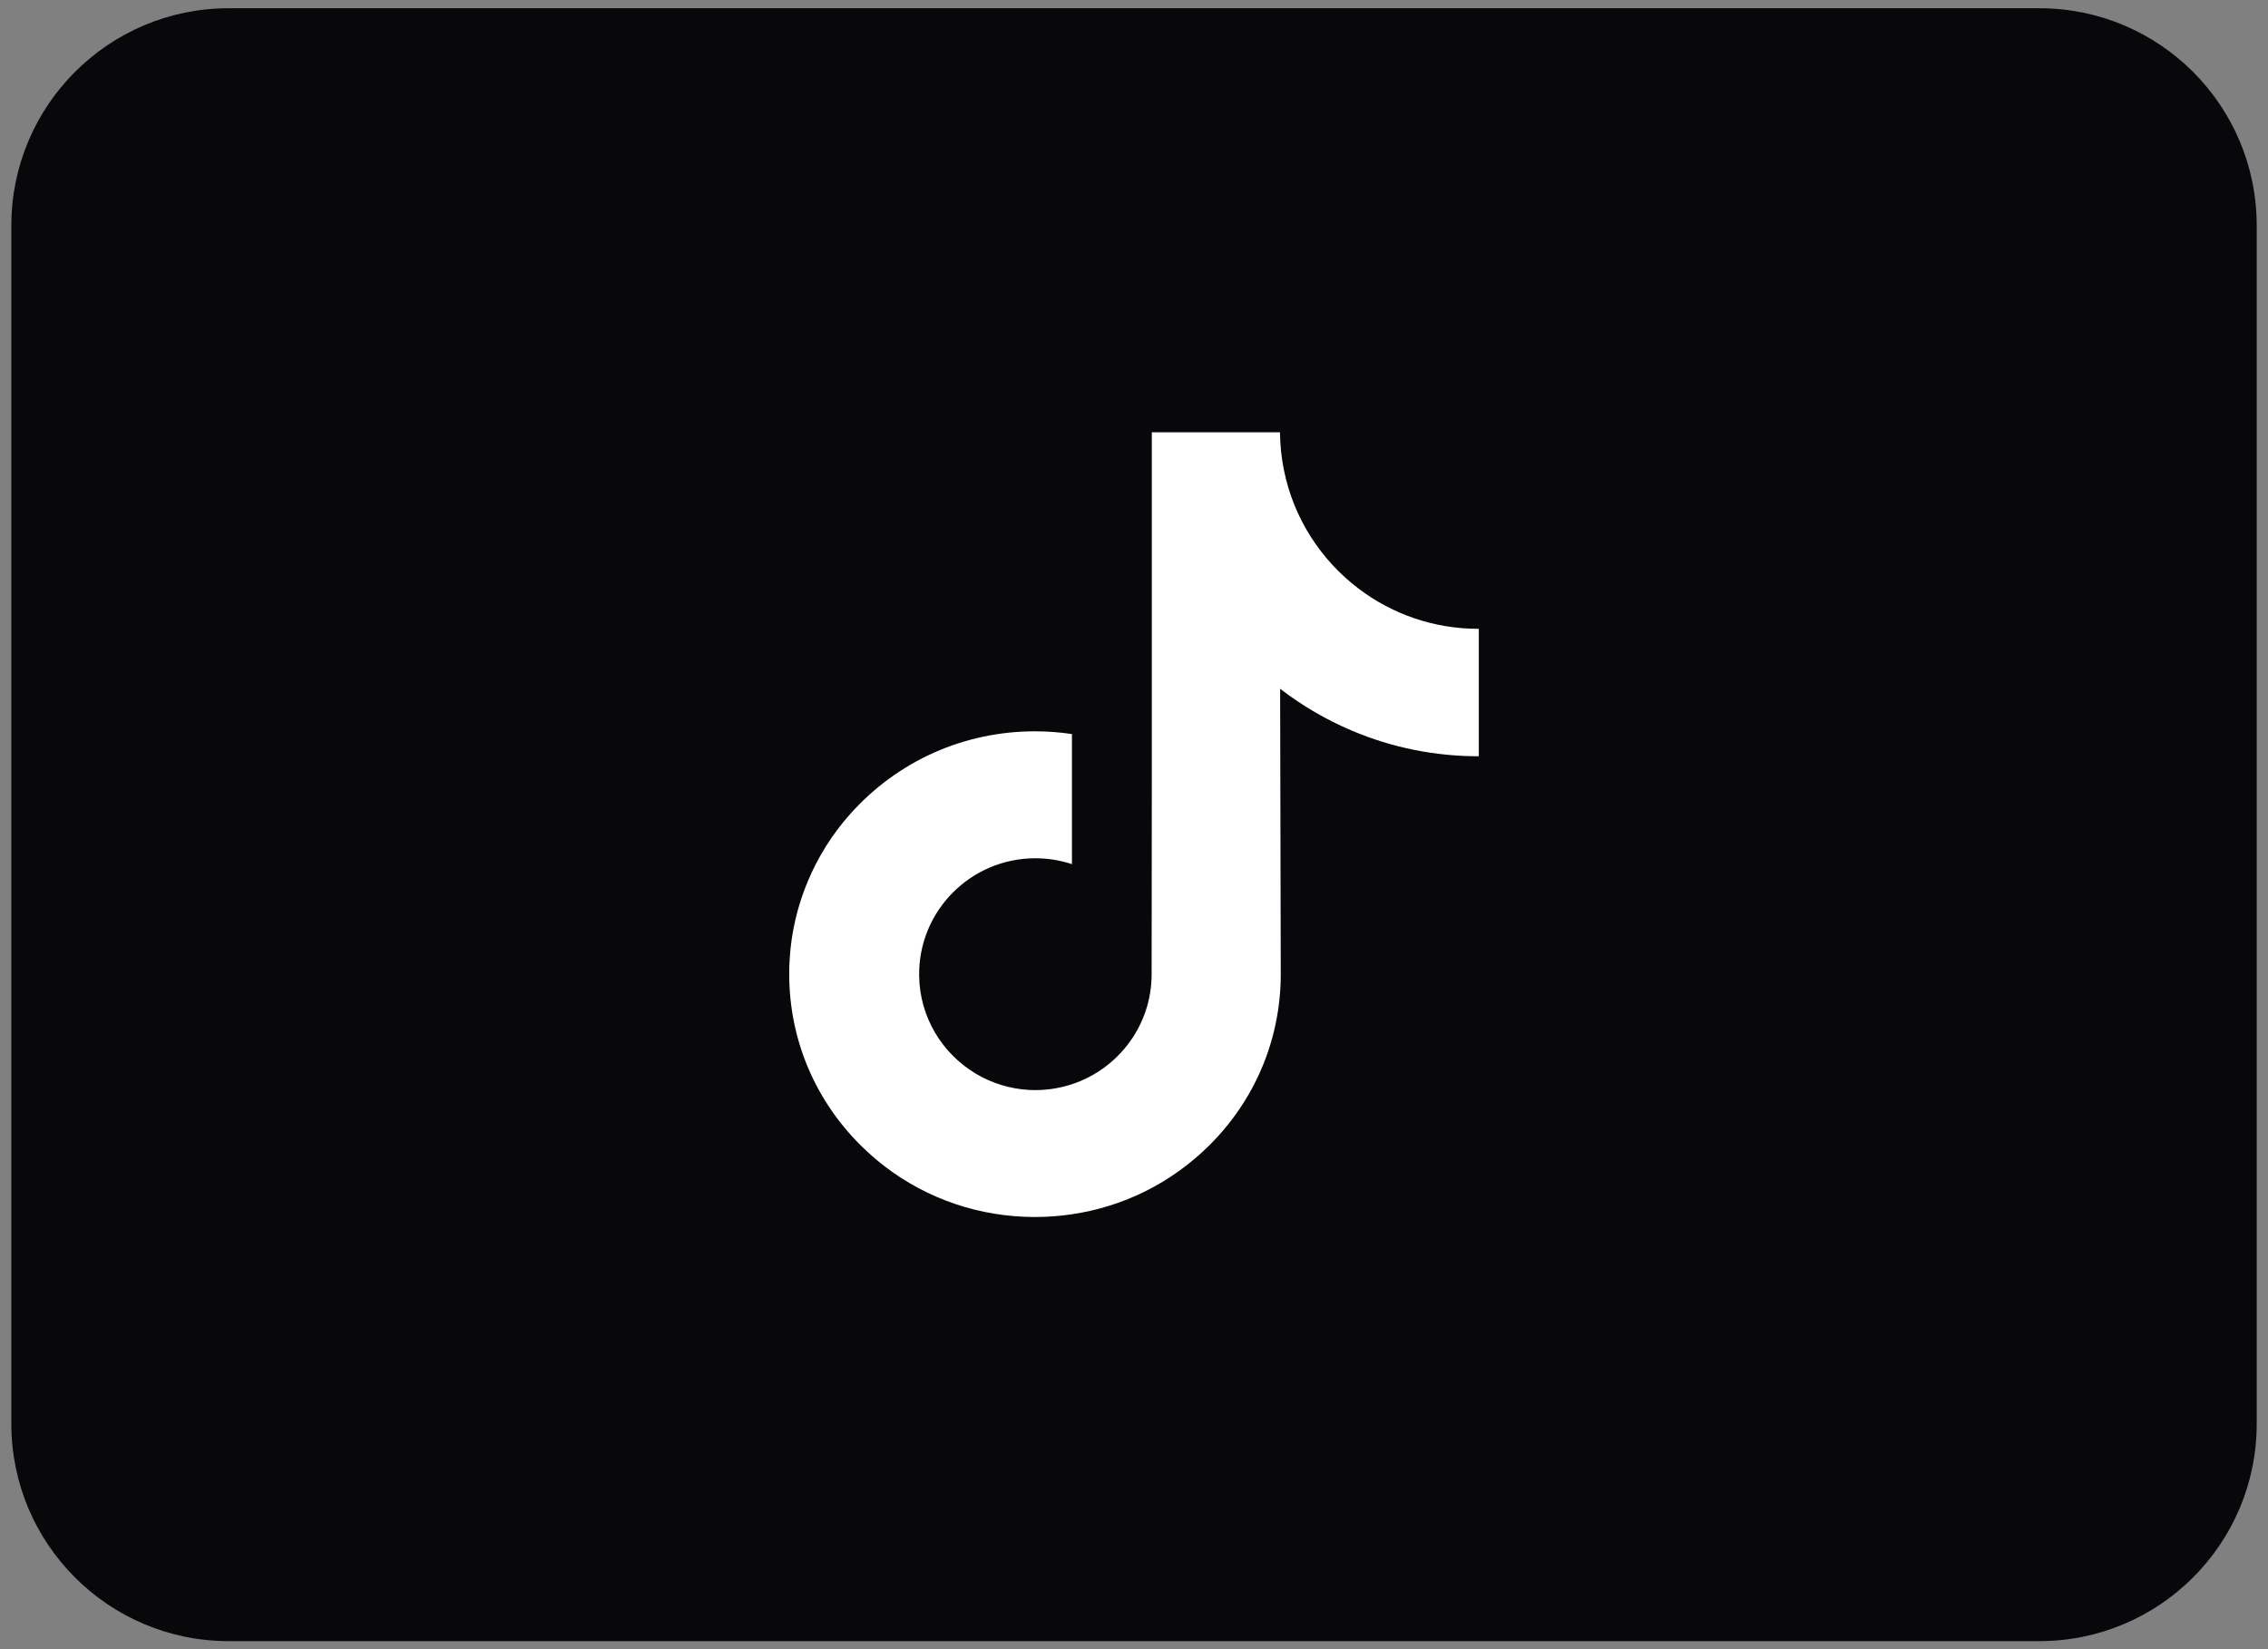
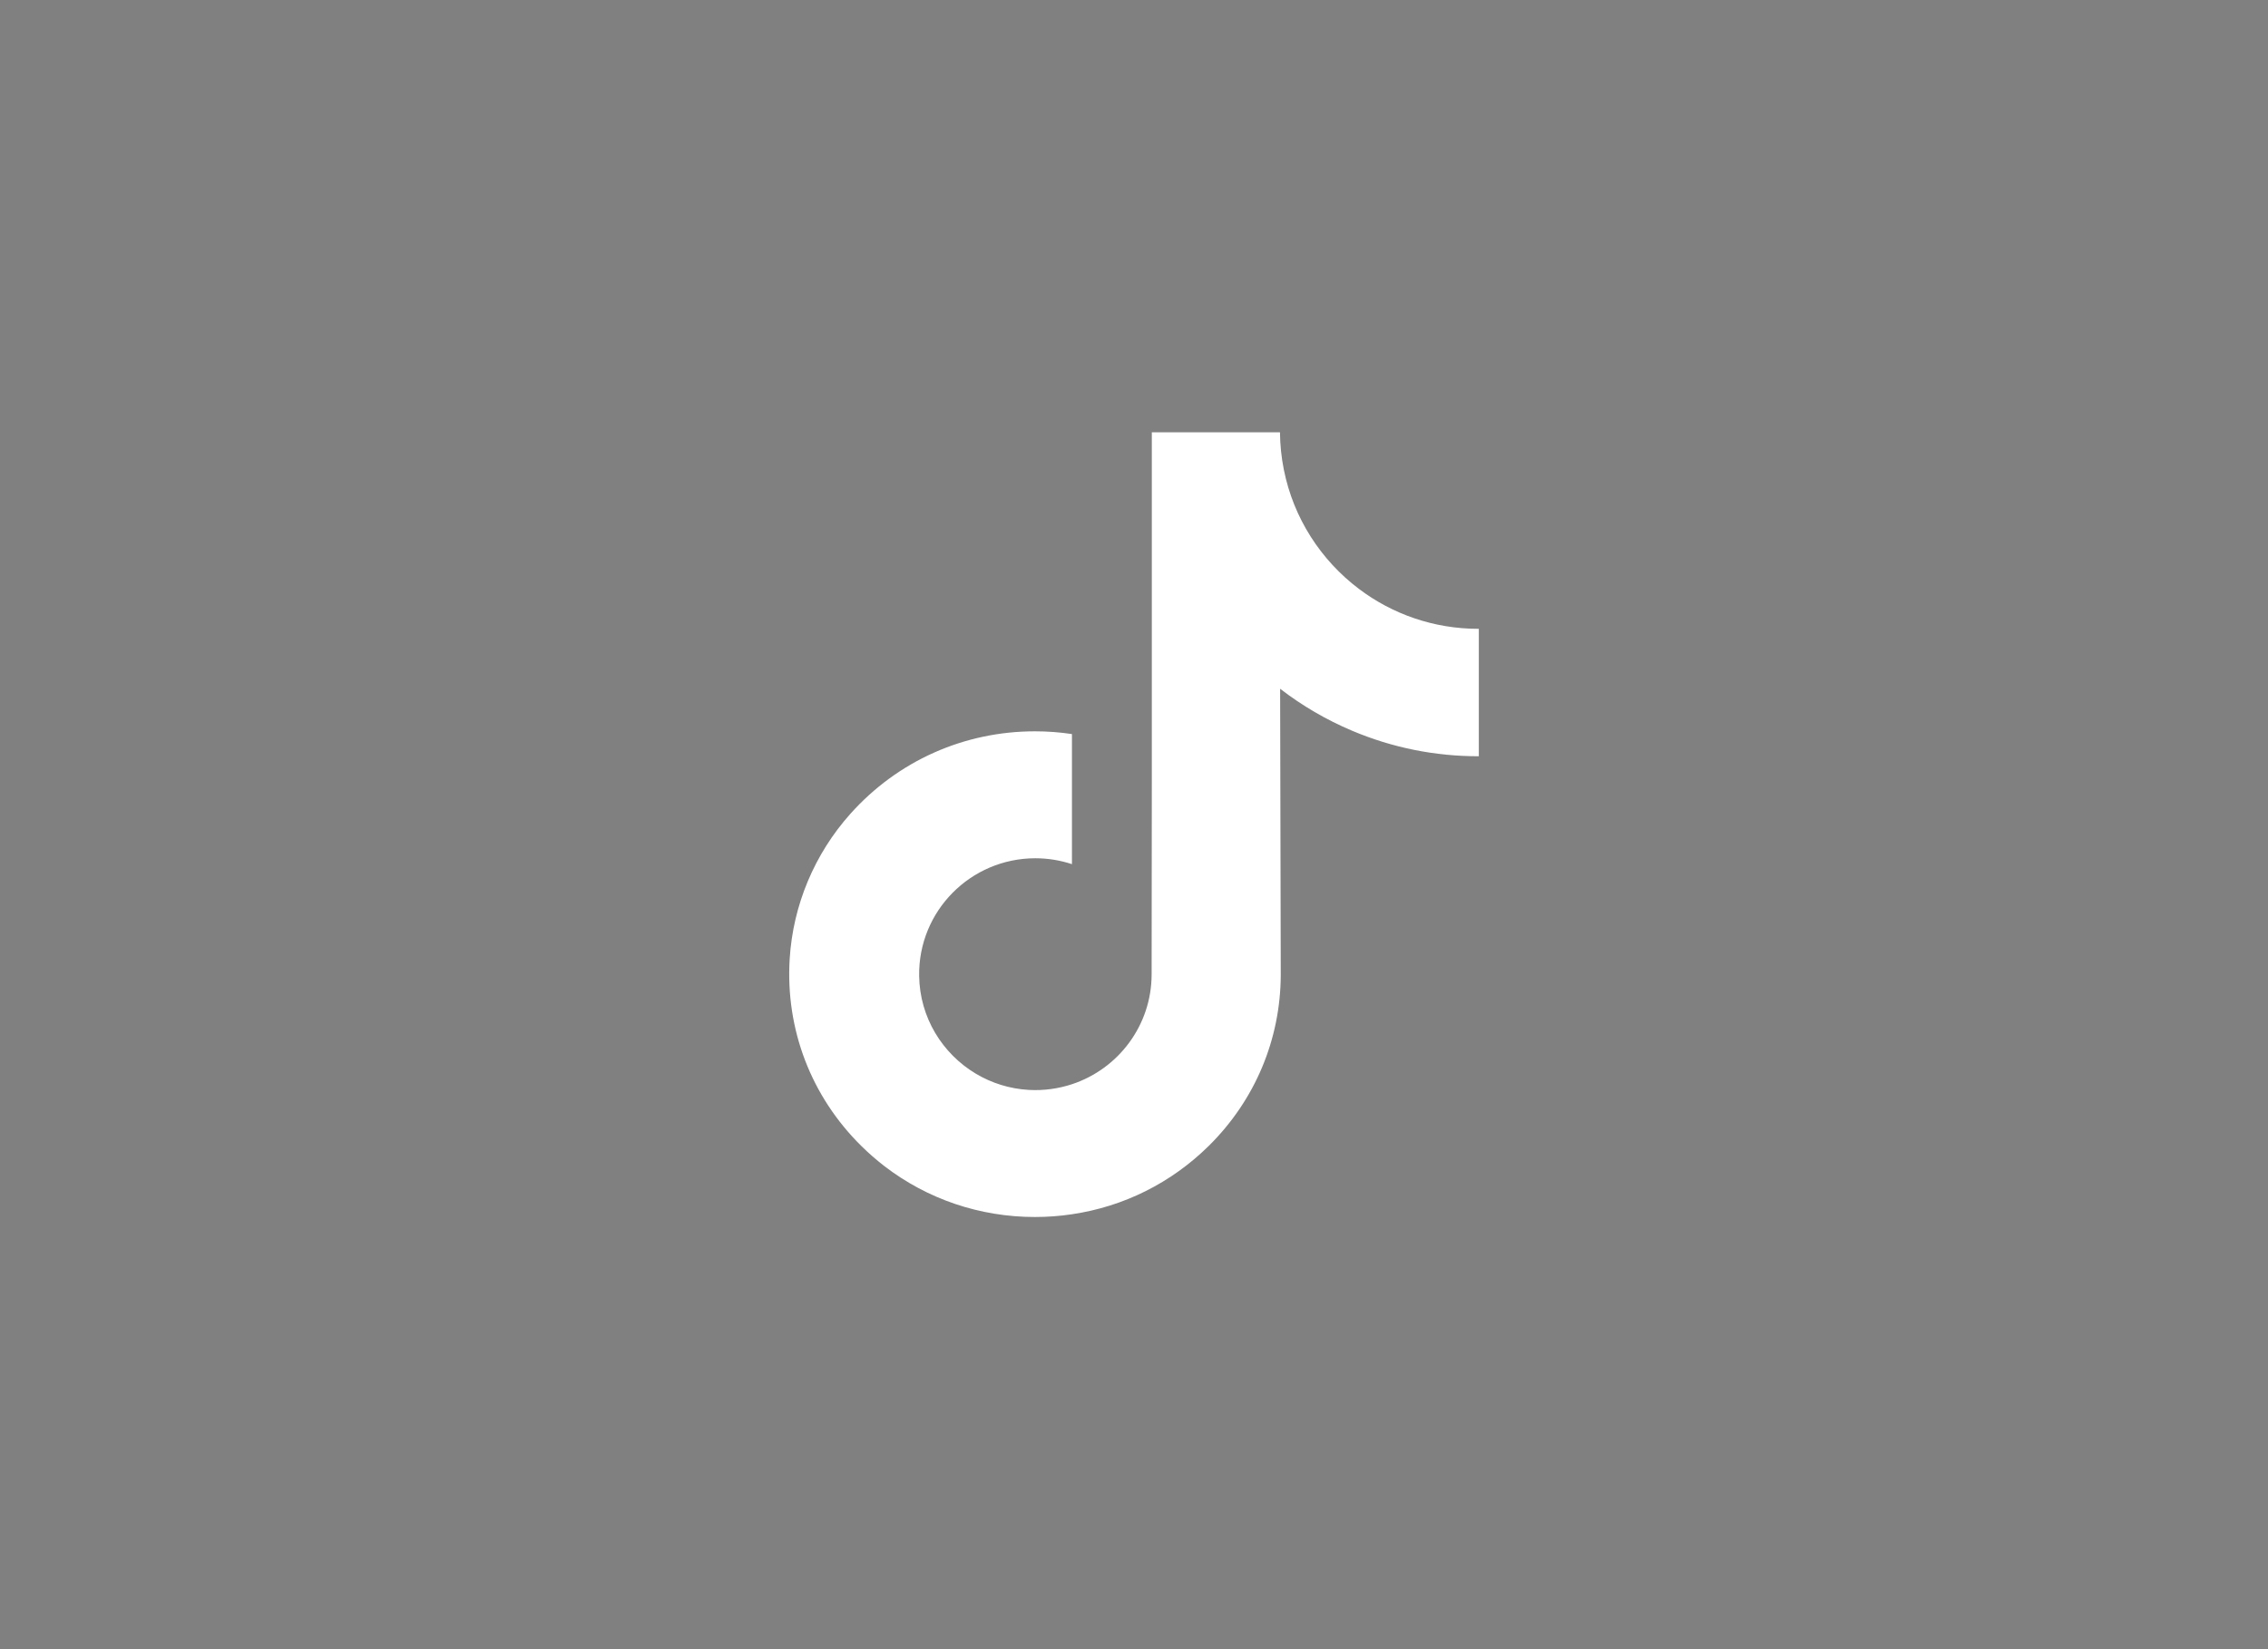
<svg xmlns="http://www.w3.org/2000/svg" id="Layer_1" x="0px" y="0px" viewBox="0 0 461.94 336" style="enable-background:new 0 0 461.94 336;" xml:space="preserve">
  <rect x="0" y="0" width="461.94" height="336" fill="#808080" stroke="none" />
  <style type="text/css">	.st0{fill:#08080A;}	.st1{fill-rule:evenodd;clip-rule:evenodd;fill:#FFFFFF;}	.st2{fill:#FFFFFF;}</style>
  <g>
-     <path class="st0" d="M415.37,334.32H46.57c-24.44,0-44.26-19.82-44.26-44.26V45.94c0-24.44,19.82-44.26,44.26-44.26h368.81  c24.44,0,44.26,19.82,44.26,44.26v244.12C459.63,314.5,439.82,334.32,415.37,334.32z" />
    <g>
      <path class="st2" d="M301.12,128.1c-9.13,0-17.56-3.02-24.33-8.13c-7.77-5.86-13.35-14.44-15.31-24.34   c-0.49-2.45-0.75-4.97-0.78-7.56h-26.1v71.32l-0.04,39.07c0,10.44-6.8,19.3-16.23,22.41c-2.74,0.9-5.69,1.33-8.77,1.16   c-3.93-0.22-7.61-1.4-10.81-3.31c-6.81-4.07-11.42-11.45-11.54-19.91c-0.2-13.2,10.48-23.97,23.67-23.97   c2.61,0,5.11,0.43,7.45,1.2v-26.5c-2.47-0.37-4.98-0.56-7.53-0.56c-14.44,0-27.95,6.01-37.61,16.82   c-7.3,8.17-11.68,18.6-12.35,29.53c-0.88,14.37,4.37,28.02,14.57,38.1c1.5,1.48,3.07,2.85,4.71,4.12   c8.74,6.72,19.43,10.37,30.68,10.37c2.54,0,5.06-0.19,7.53-0.56c10.52-1.55,20.21-6.37,27.87-13.93   c9.41-9.3,14.6-21.64,14.66-34.78l-0.13-58.34c4.49,3.46,9.4,6.33,14.66,8.55c8.19,3.46,16.88,5.21,25.81,5.2v-25.99L301.12,128.1   z" />
    </g>
  </g>
</svg>